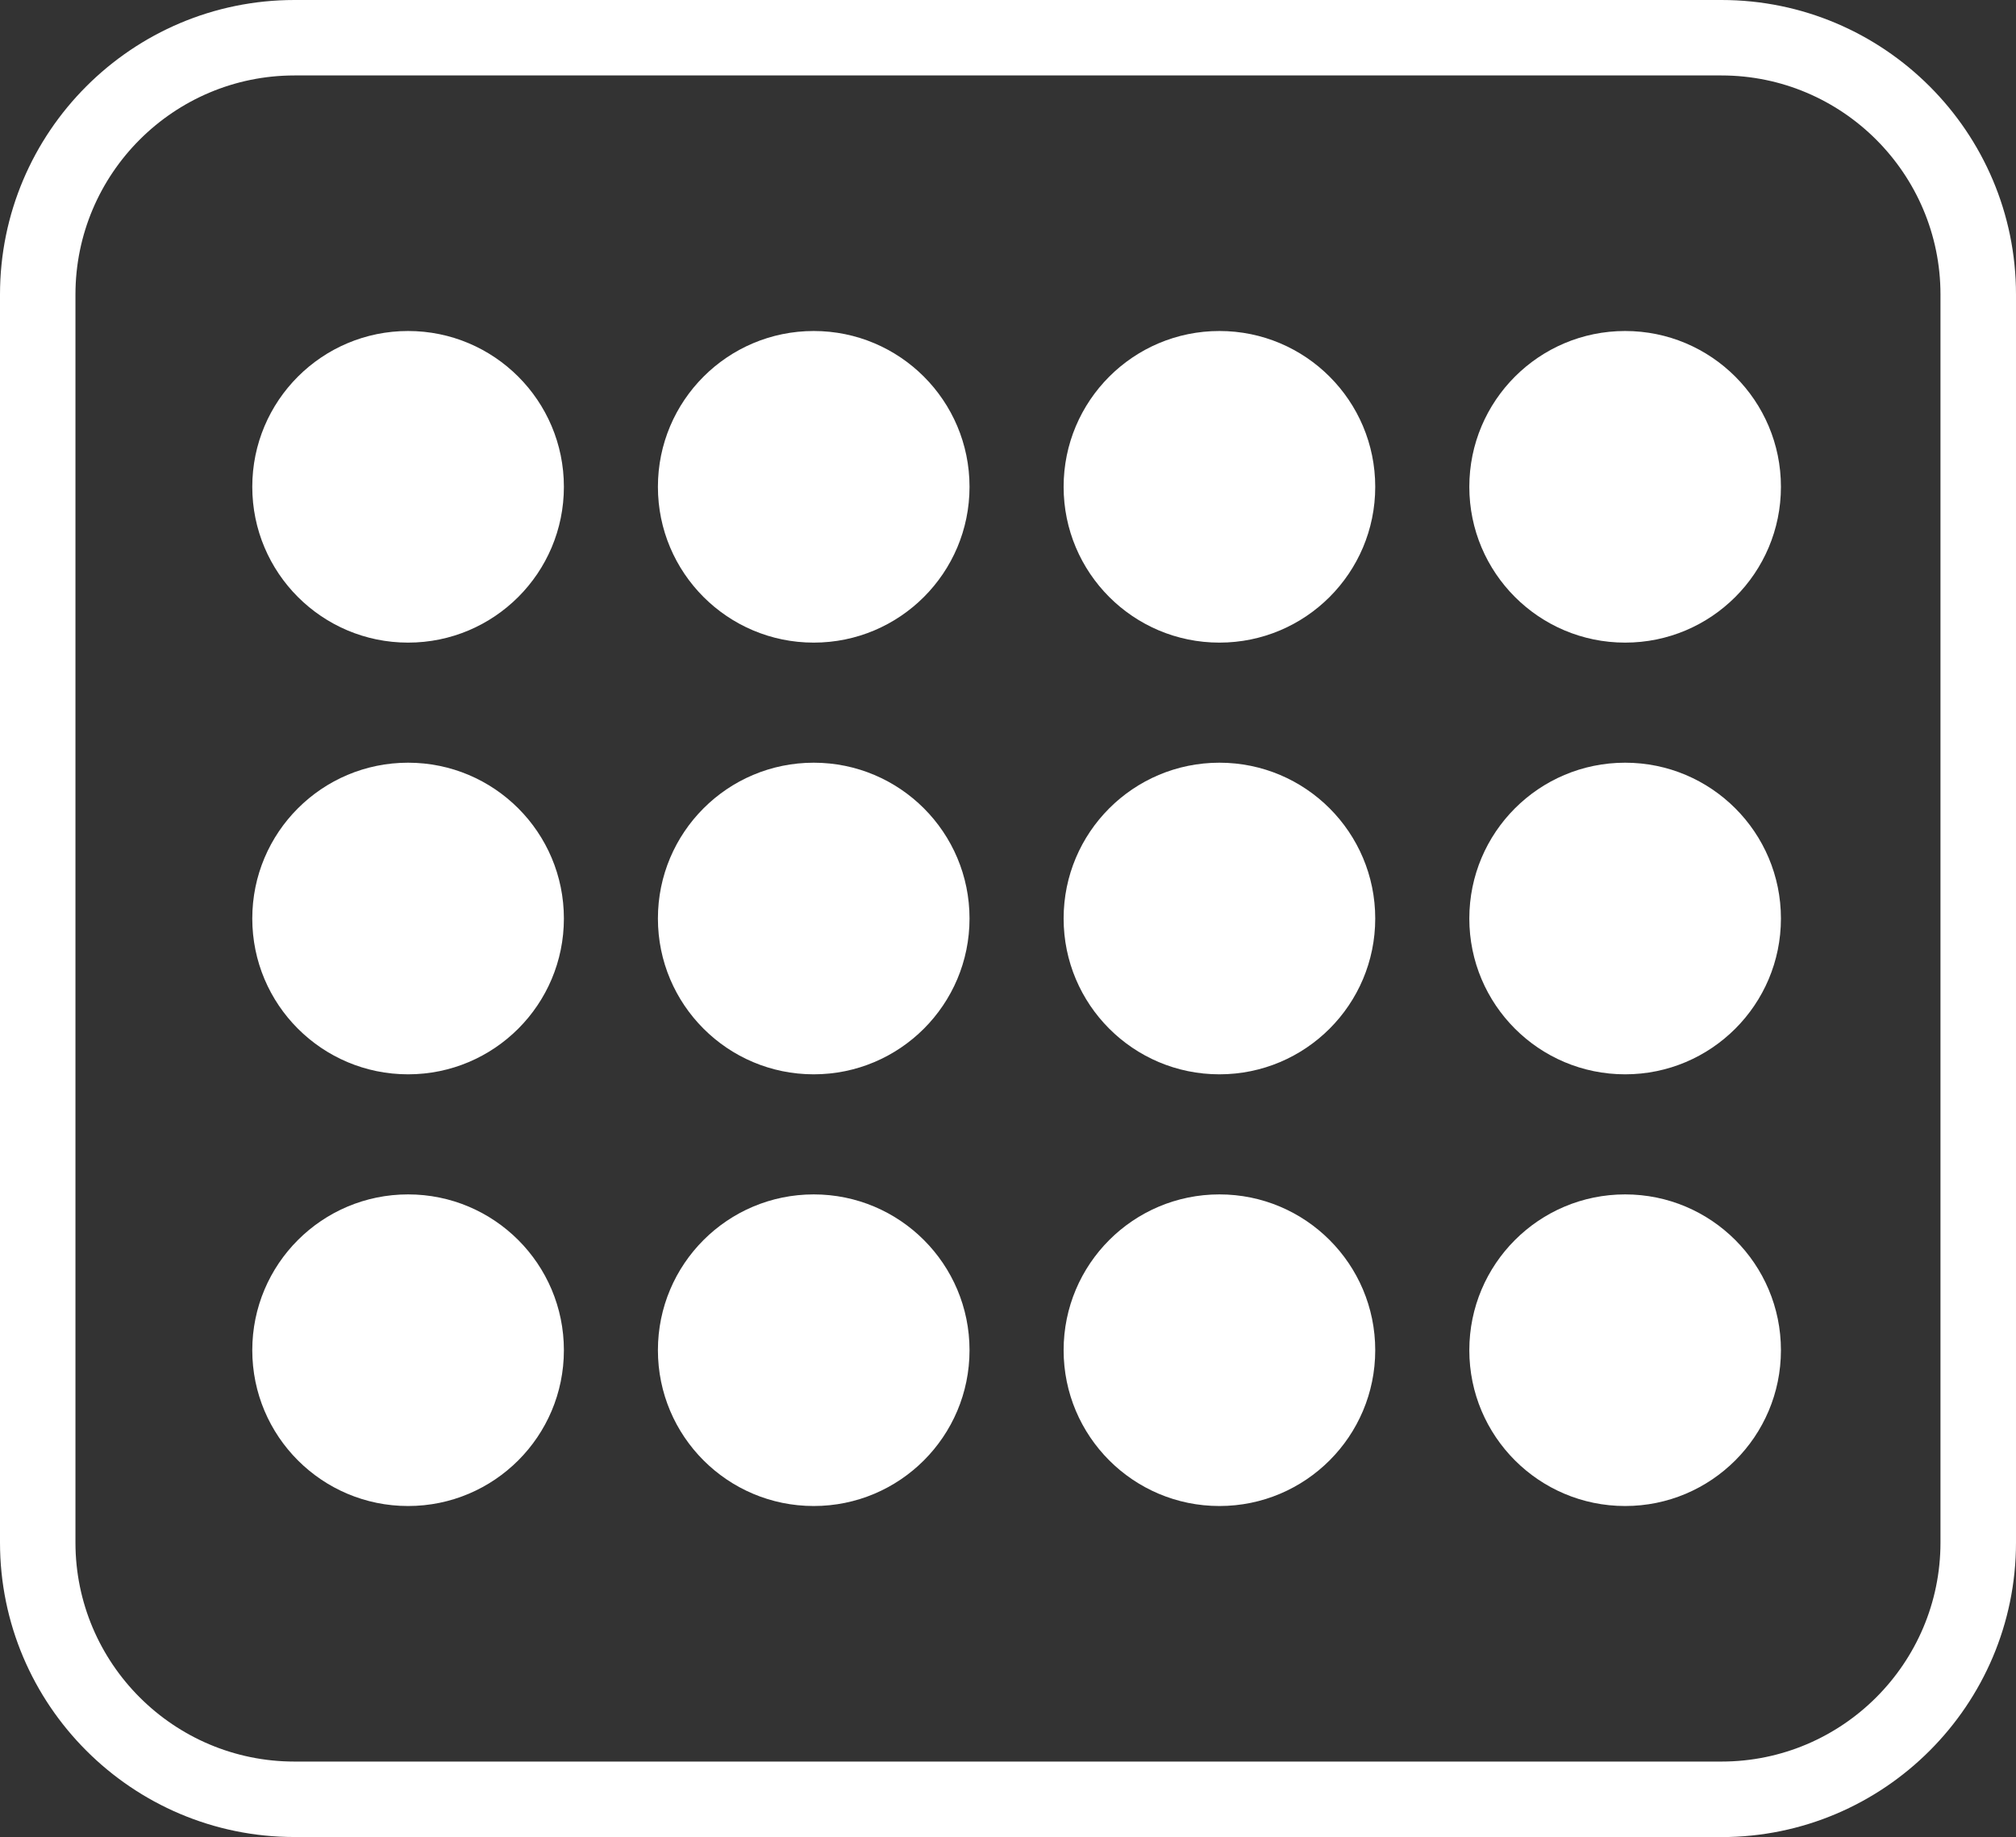
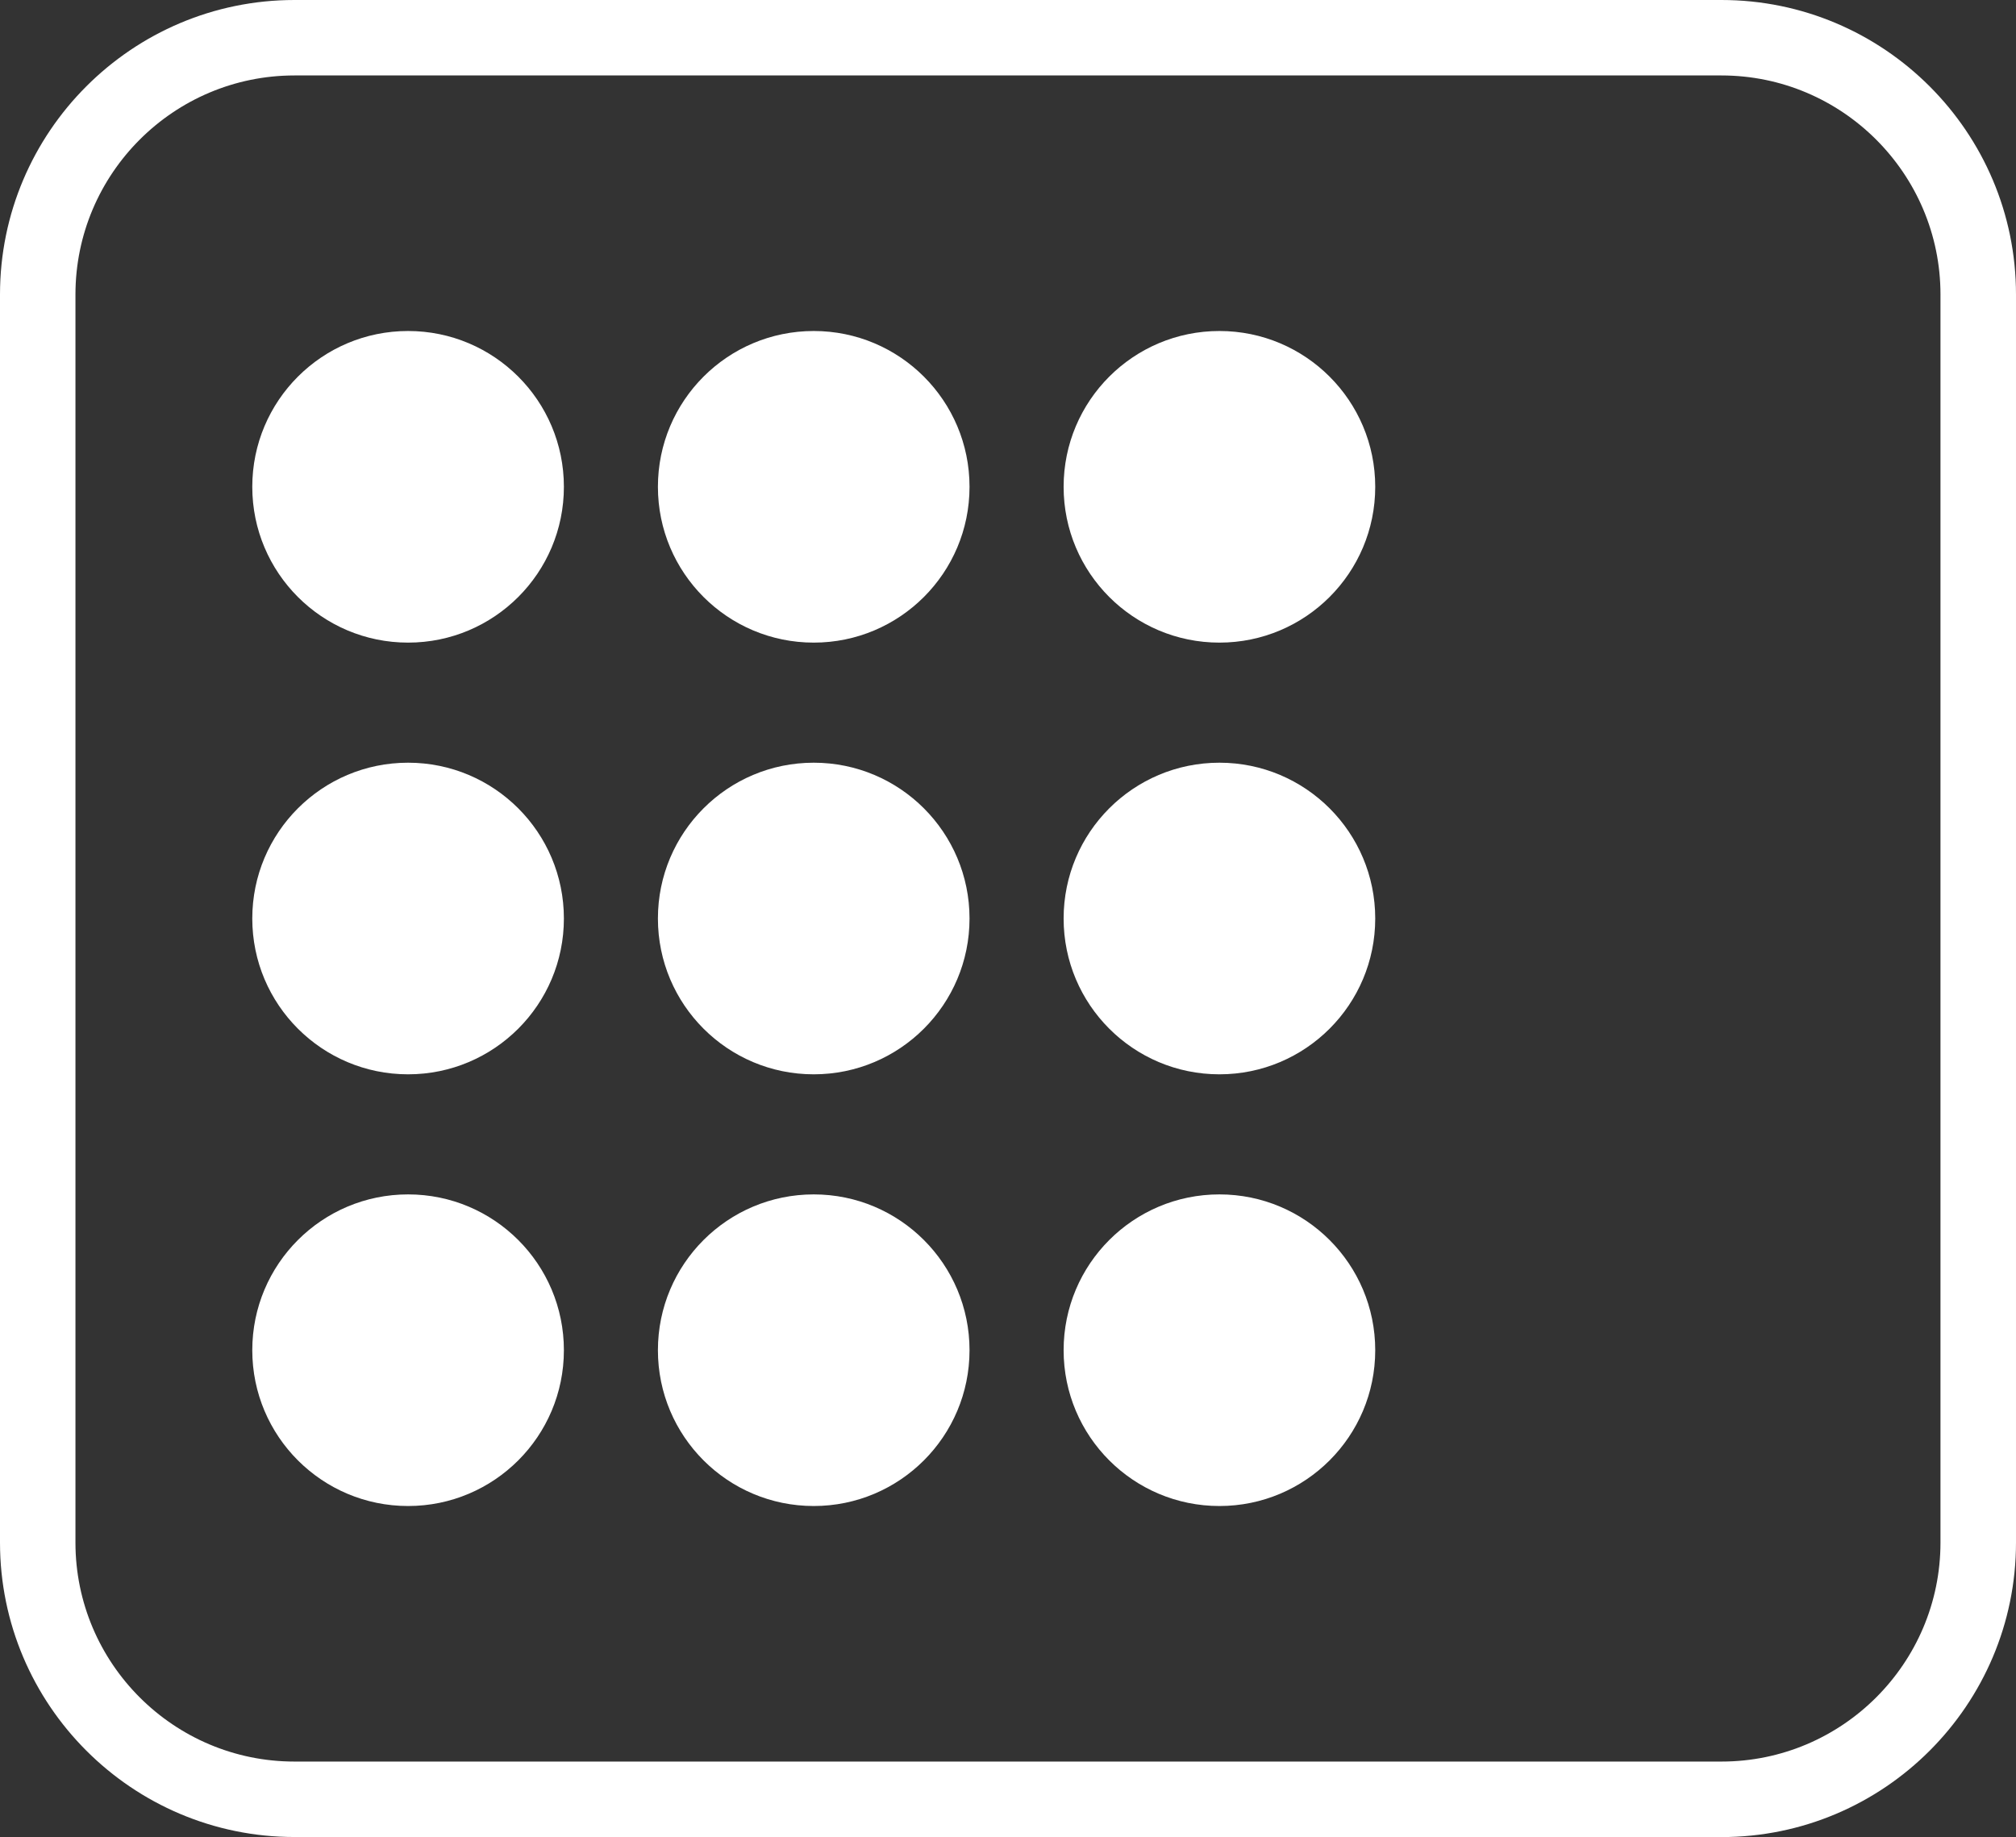
<svg xmlns="http://www.w3.org/2000/svg" id="Capa_2" data-name="Capa 2" viewBox="0 0 296.31 270.01">
  <rect x="0" y="0" width="296.31" height="270.01" fill="#333333" stroke="none" />
  <defs>
    <style> .cls-1 { fill: #fff; stroke-width: 0px; } </style>
  </defs>
  <g id="Capa_1-2" data-name="Capa 1">
    <path class="cls-1" d="M43.28,11.09c-17.75,0-32.19,14.44-32.19,32.2v183.43c0,17.75,14.44,32.19,32.19,32.19h209.74c17.75,0,32.19-14.44,32.19-32.19V43.29c0-17.75-14.44-32.2-32.19-32.2H43.28ZM253.02,270H43.28c-23.86,0-43.28-19.41-43.28-43.29V43.29C0,19.41,19.41,0,43.28,0h209.74c23.87,0,43.29,19.41,43.29,43.29v183.43c0,23.87-19.41,43.29-43.29,43.29" />
    <path class="cls-1" d="M82.88,71.55c0,12.65-10.25,22.9-22.9,22.9s-22.9-10.25-22.9-22.9,10.25-22.9,22.9-22.9,22.9,10.25,22.9,22.9" />
    <path class="cls-1" d="M142.5,71.55c0,12.65-10.25,22.9-22.9,22.9s-22.9-10.25-22.9-22.9,10.25-22.9,22.9-22.9,22.9,10.25,22.9,22.9" />
    <path class="cls-1" d="M202.13,71.55c0,12.65-10.25,22.9-22.9,22.9s-22.9-10.25-22.9-22.9,10.25-22.9,22.9-22.9,22.9,10.25,22.9,22.9" />
-     <path class="cls-1" d="M261.76,71.55c0,12.65-10.25,22.9-22.9,22.9s-22.9-10.25-22.9-22.9,10.25-22.9,22.9-22.9,22.9,10.25,22.9,22.9" />
    <path class="cls-1" d="M82.88,135c0,12.65-10.25,22.9-22.9,22.9s-22.9-10.25-22.9-22.9,10.25-22.9,22.9-22.9,22.9,10.25,22.9,22.9" />
    <path class="cls-1" d="M142.5,135c0,12.65-10.25,22.9-22.9,22.9s-22.9-10.25-22.9-22.9,10.25-22.9,22.9-22.9,22.9,10.25,22.9,22.9" />
    <path class="cls-1" d="M202.13,135c0,12.65-10.25,22.9-22.9,22.9s-22.9-10.25-22.9-22.9,10.25-22.9,22.9-22.9,22.9,10.25,22.9,22.9" />
-     <path class="cls-1" d="M261.76,135c0,12.65-10.25,22.9-22.9,22.9s-22.9-10.25-22.9-22.9,10.25-22.9,22.9-22.9,22.9,10.25,22.9,22.9" />
    <path class="cls-1" d="M82.88,198.45c0,12.65-10.25,22.9-22.9,22.9s-22.9-10.25-22.9-22.9,10.25-22.9,22.9-22.9,22.9,10.25,22.9,22.9" />
    <path class="cls-1" d="M142.5,198.45c0,12.65-10.25,22.9-22.9,22.9s-22.9-10.25-22.9-22.9,10.25-22.9,22.9-22.9,22.9,10.25,22.9,22.9" />
    <path class="cls-1" d="M202.13,198.45c0,12.65-10.25,22.9-22.9,22.9s-22.9-10.25-22.9-22.9,10.25-22.9,22.9-22.9,22.9,10.25,22.9,22.9" />
-     <path class="cls-1" d="M261.76,198.45c0,12.65-10.25,22.9-22.9,22.9s-22.9-10.25-22.9-22.9,10.25-22.9,22.9-22.9,22.9,10.25,22.9,22.9" />
  </g>
</svg>